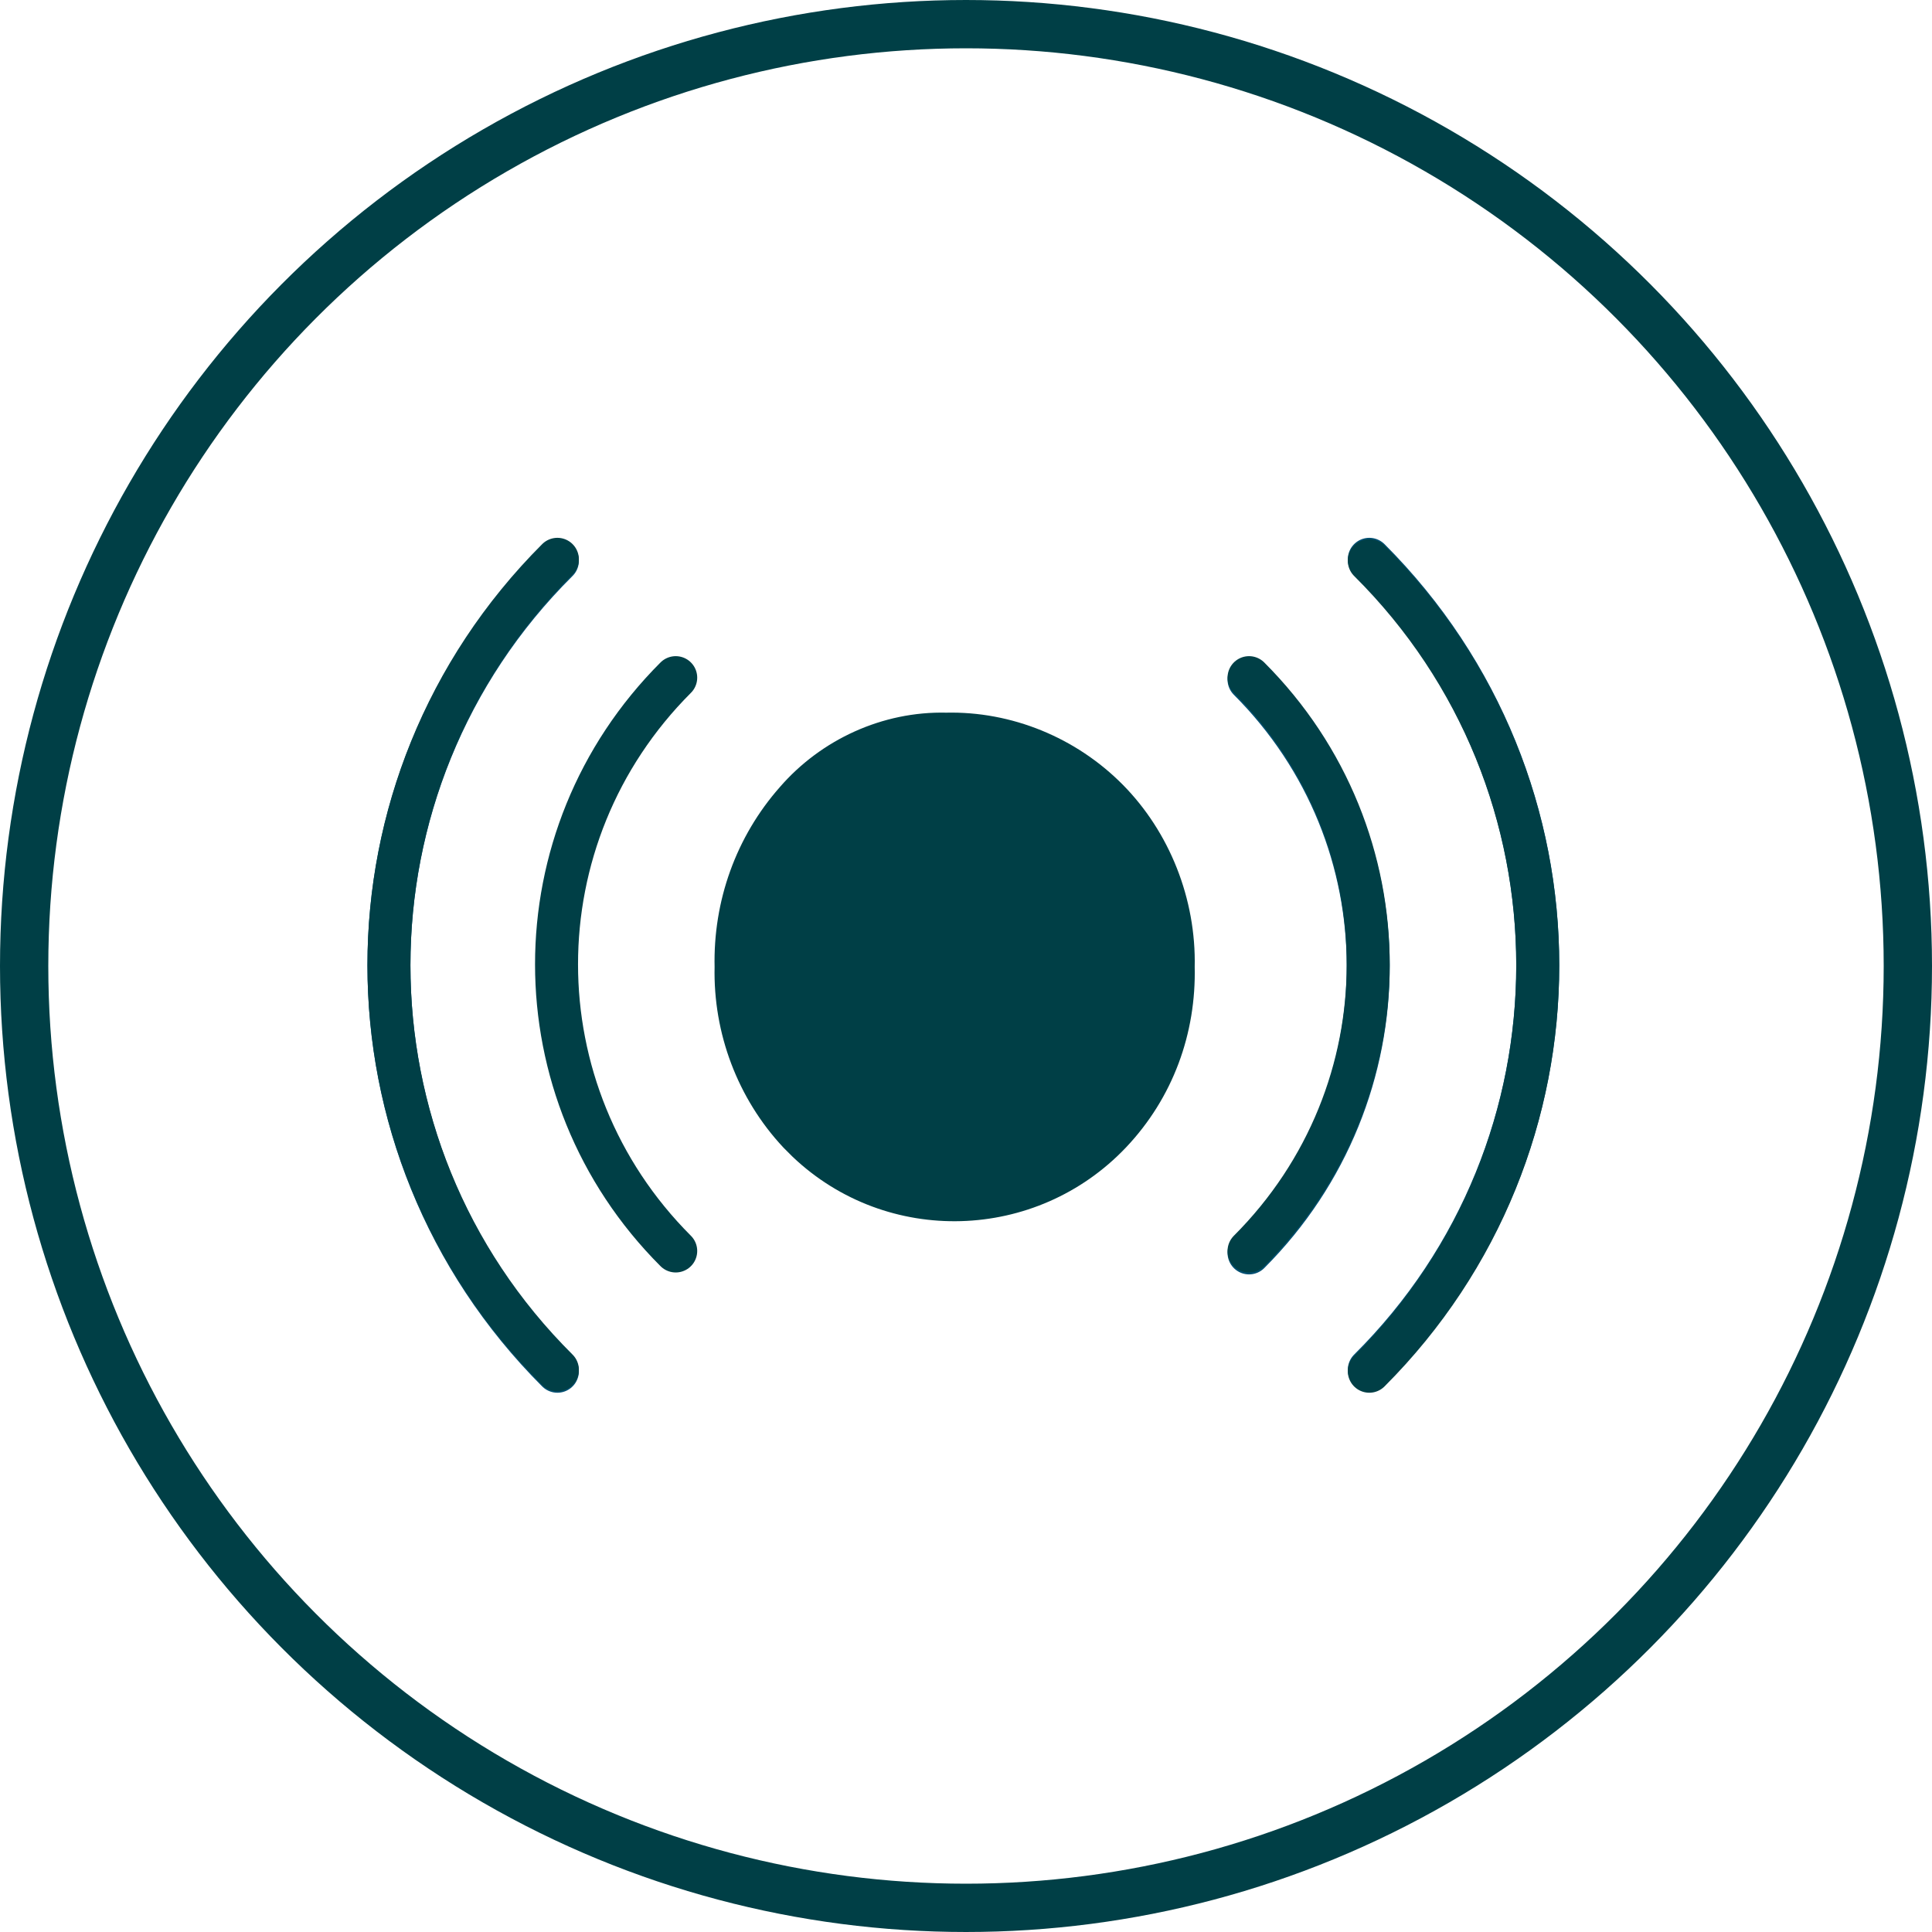
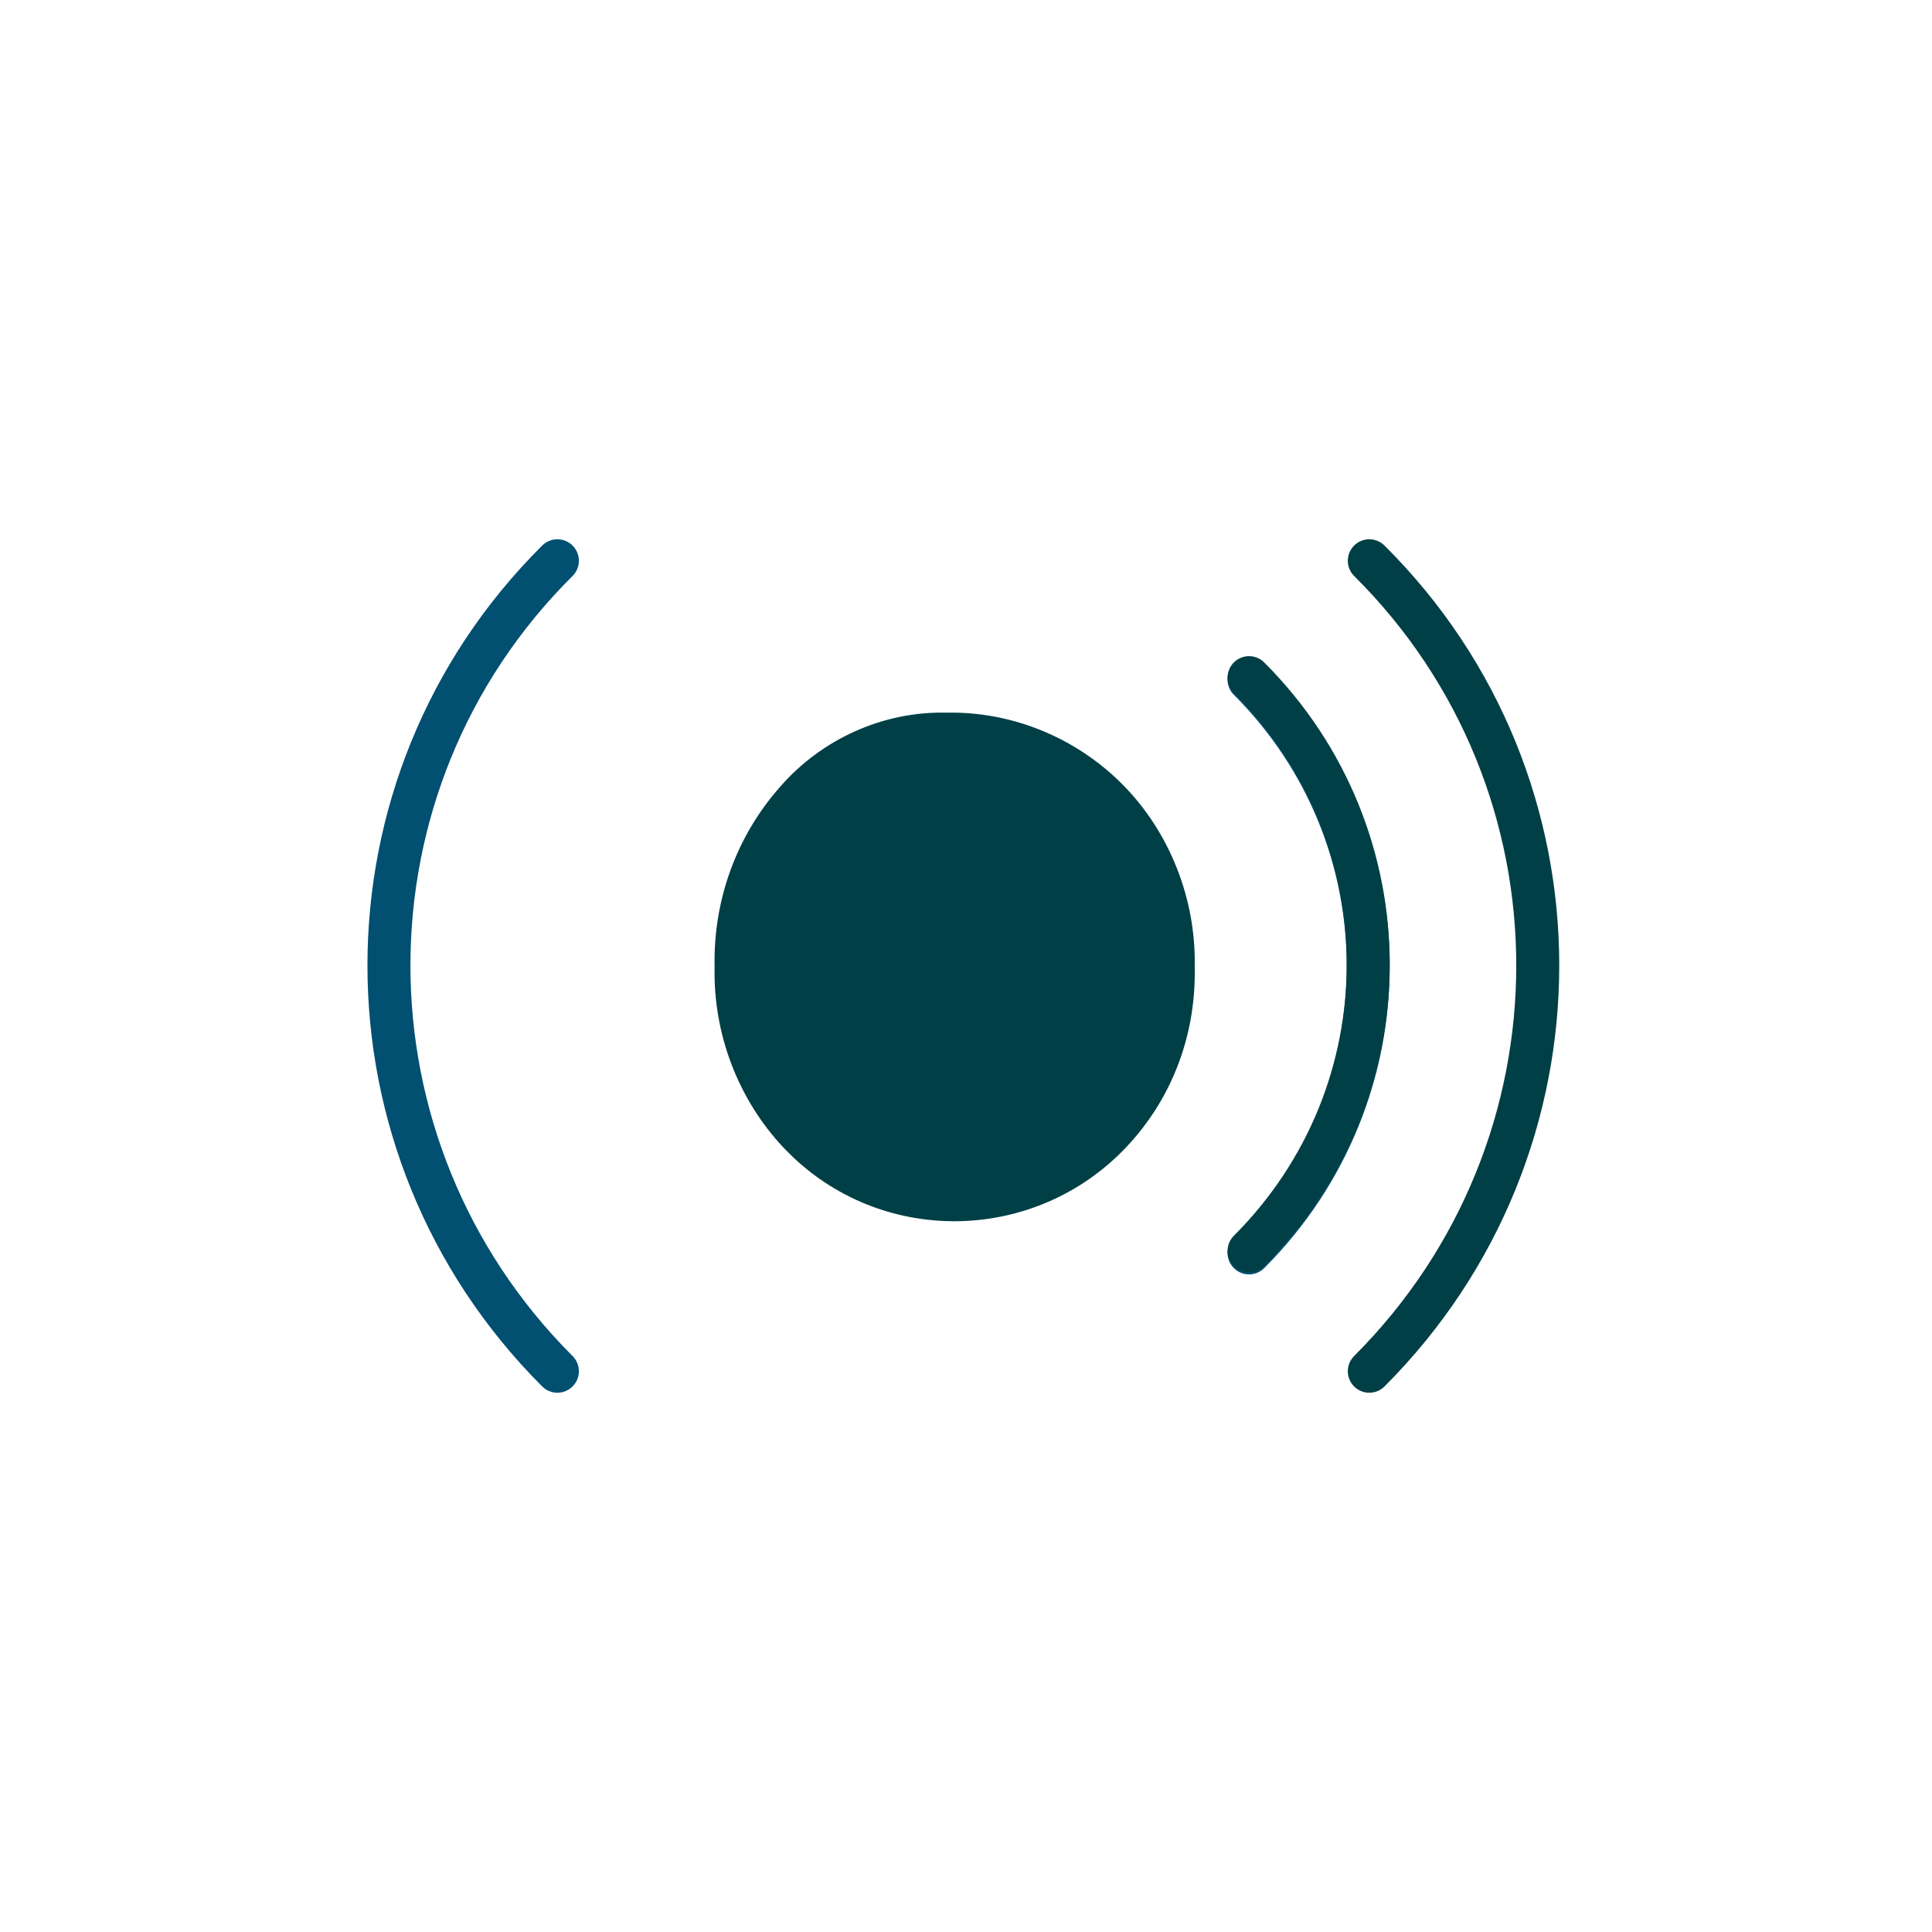
<svg xmlns="http://www.w3.org/2000/svg" id="Layer_2" viewBox="0 0 40 40" width="40px" height="40px">
  <defs>
    <style>.cls-1{fill:#003f46;}.cls-1,.cls-2,.cls-3{stroke-linecap:round;stroke-miterlimit:10;stroke-width:.89px;}.cls-1,.cls-3,.cls-4{stroke:#003f46;}.cls-2{stroke:#014f71;}.cls-2,.cls-3,.cls-4{fill:none;}</style>
  </defs>
  <g id="Layer_2-2">
    <g id="Layer_1-3">
-       <circle class="cls-4" cx="20" cy="20" r="19.5" />
-     </g>
+       </g>
    <g>
      <path class="cls-2" d="M11.54,28.39c-4.65-4.65-4.65-12.16,0-16.78h0" />
-       <path class="cls-3" d="M11.54,11.58c-4.65,4.65-4.65,12.16,0,16.78h0" />
-       <path class="cls-3" d="M13.99,25.9c-3.29-3.29-3.29-8.58,0-11.87h0" />
-       <path class="cls-2" d="M28.35,11.58c4.65,4.65,4.65,12.16,0,16.78h0" />
      <path class="cls-3" d="M28.35,28.39c4.65-4.65,4.65-12.16,0-16.78h0" />
      <path class="cls-2" d="M25.86,14.07c3.29,3.29,3.29,8.58,0,11.87h0" />
-       <path class="cls-3" d="M25.86,25.9c3.29-3.29,3.29-8.58,0-11.87h0" />
+       <path class="cls-3" d="M25.86,25.9c3.29-3.29,3.29-8.58,0-11.87" />
      <path class="cls-1" d="M22.99,23.45c-1.69,1.78-4.5,1.86-6.27,.18l-.18-.18c-.86-.92-1.33-2.16-1.3-3.43-.03-1.27,.41-2.49,1.24-3.43,.77-.89,1.92-1.42,3.11-1.39,1.24-.03,2.46,.47,3.34,1.36s1.39,2.16,1.36,3.46c.03,1.27-.41,2.49-1.3,3.43Z" />
    </g>
  </g>
</svg>